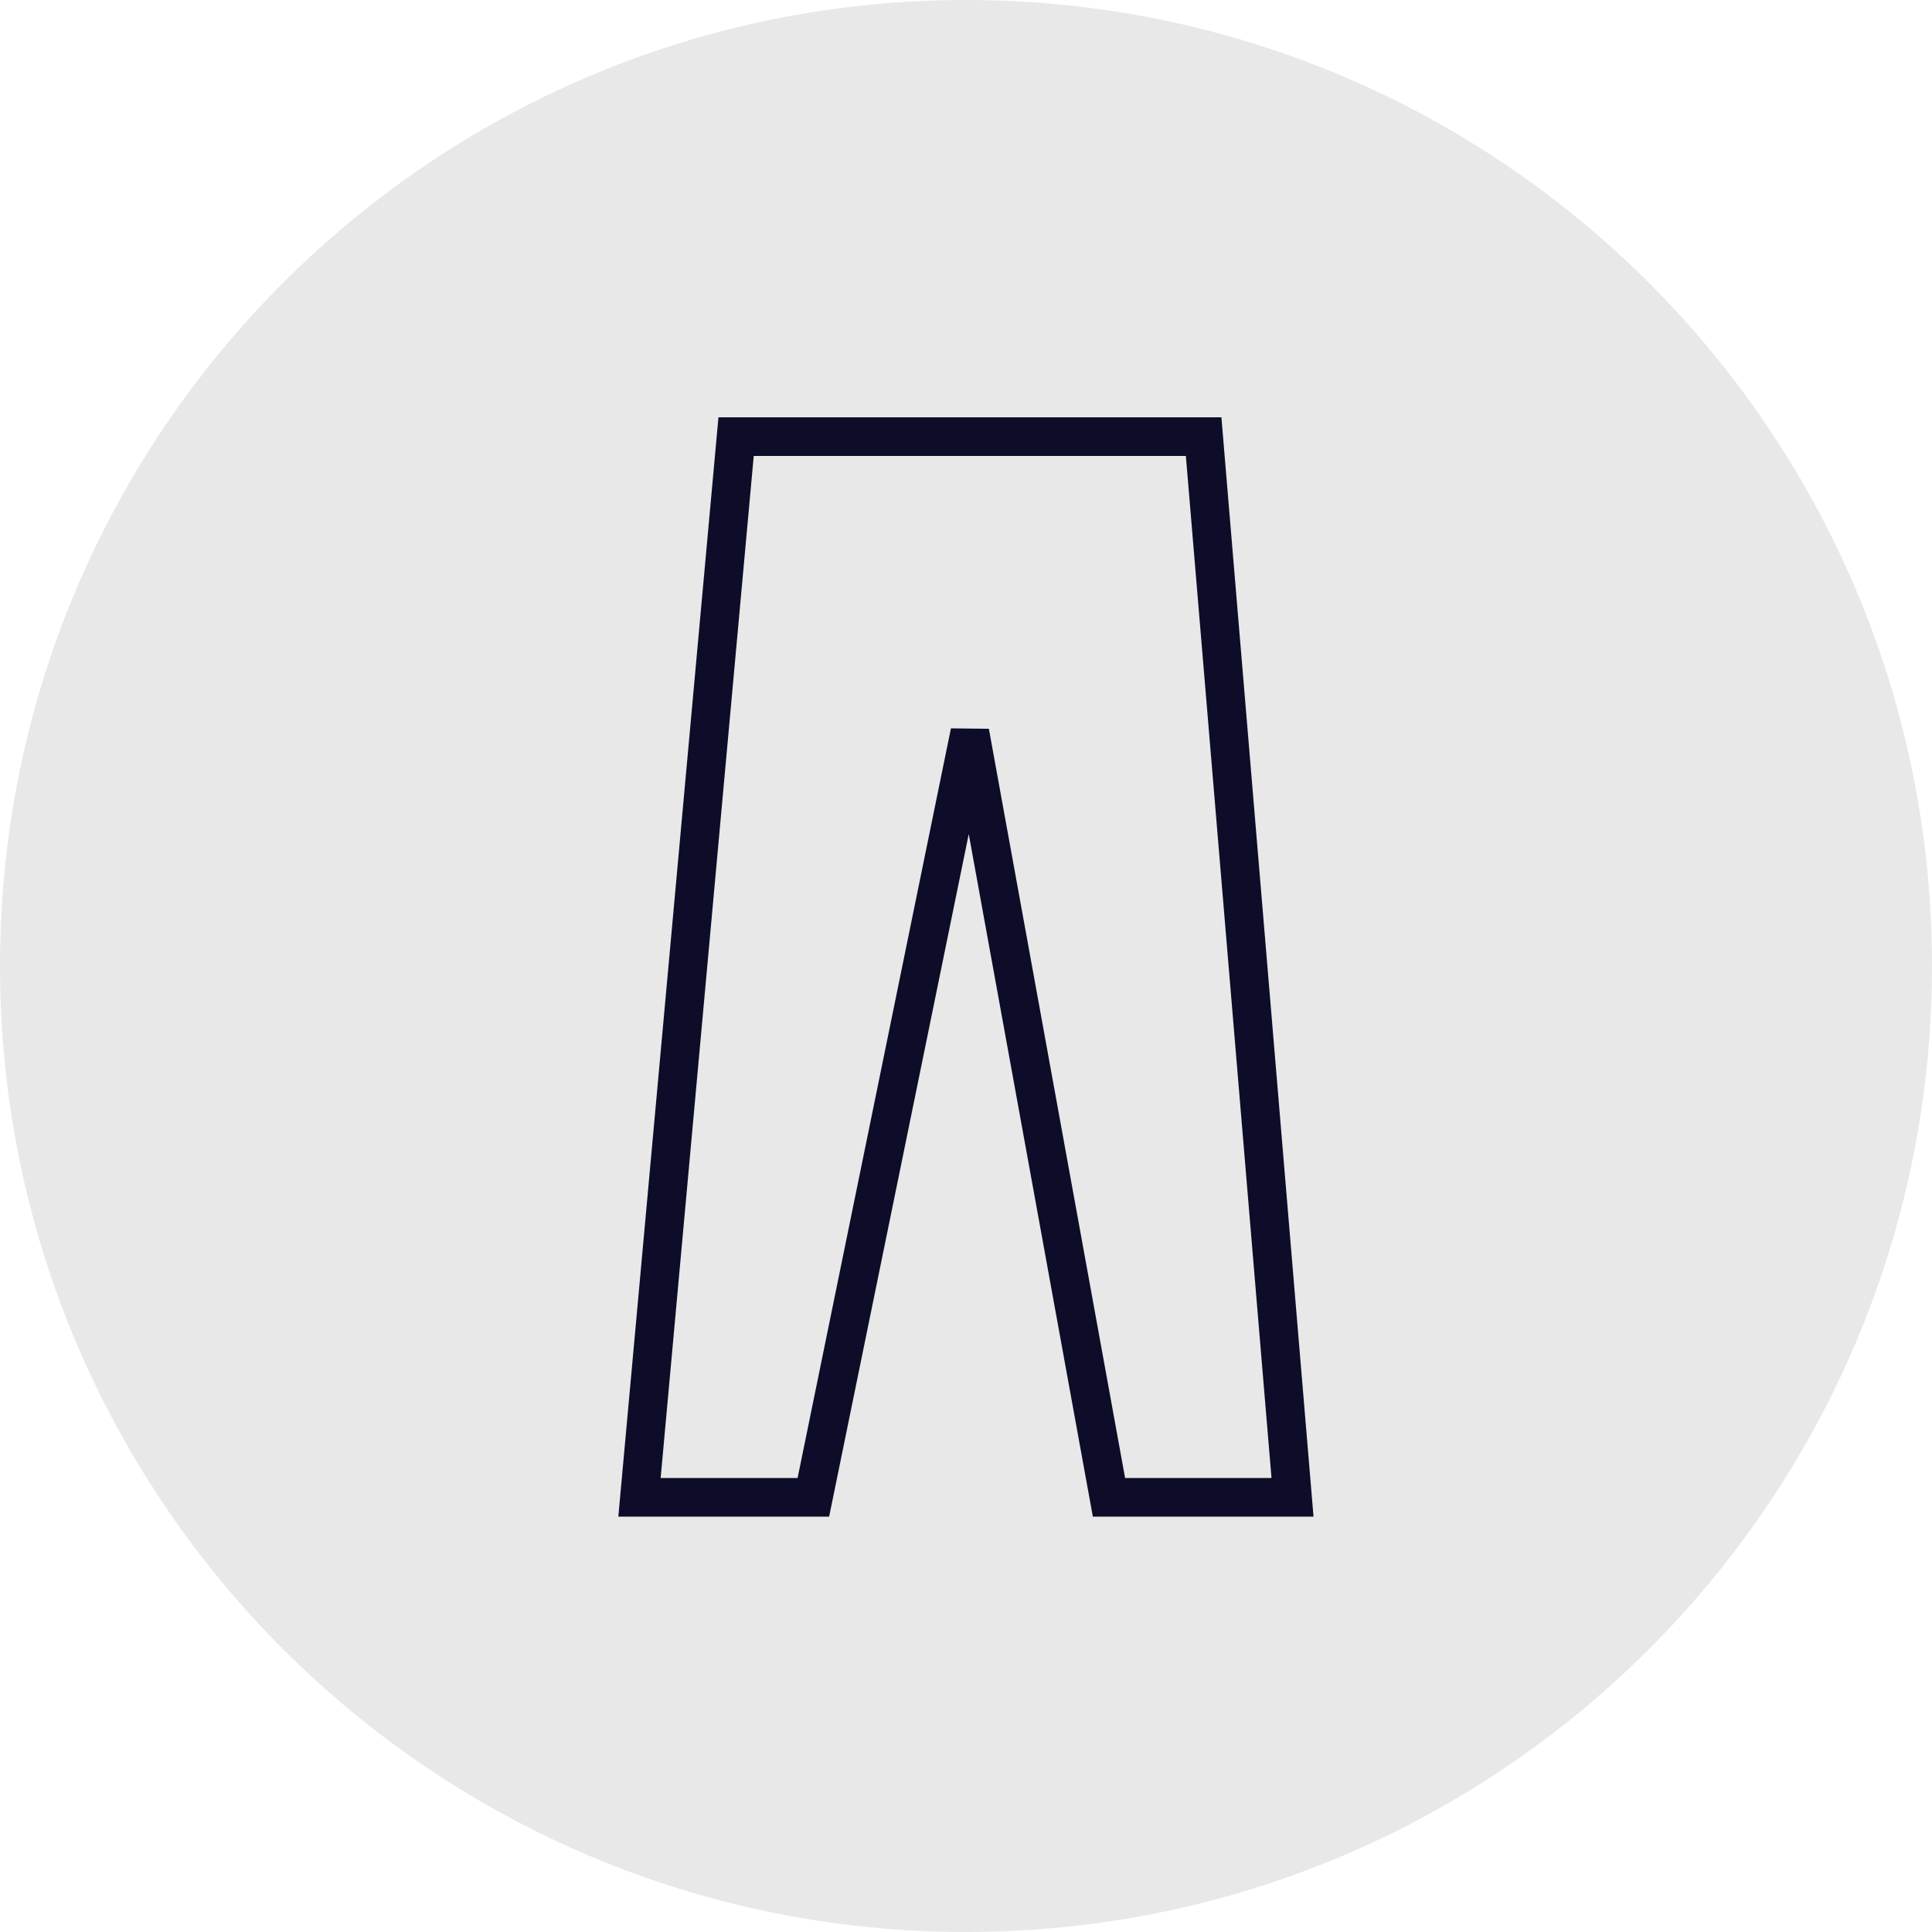
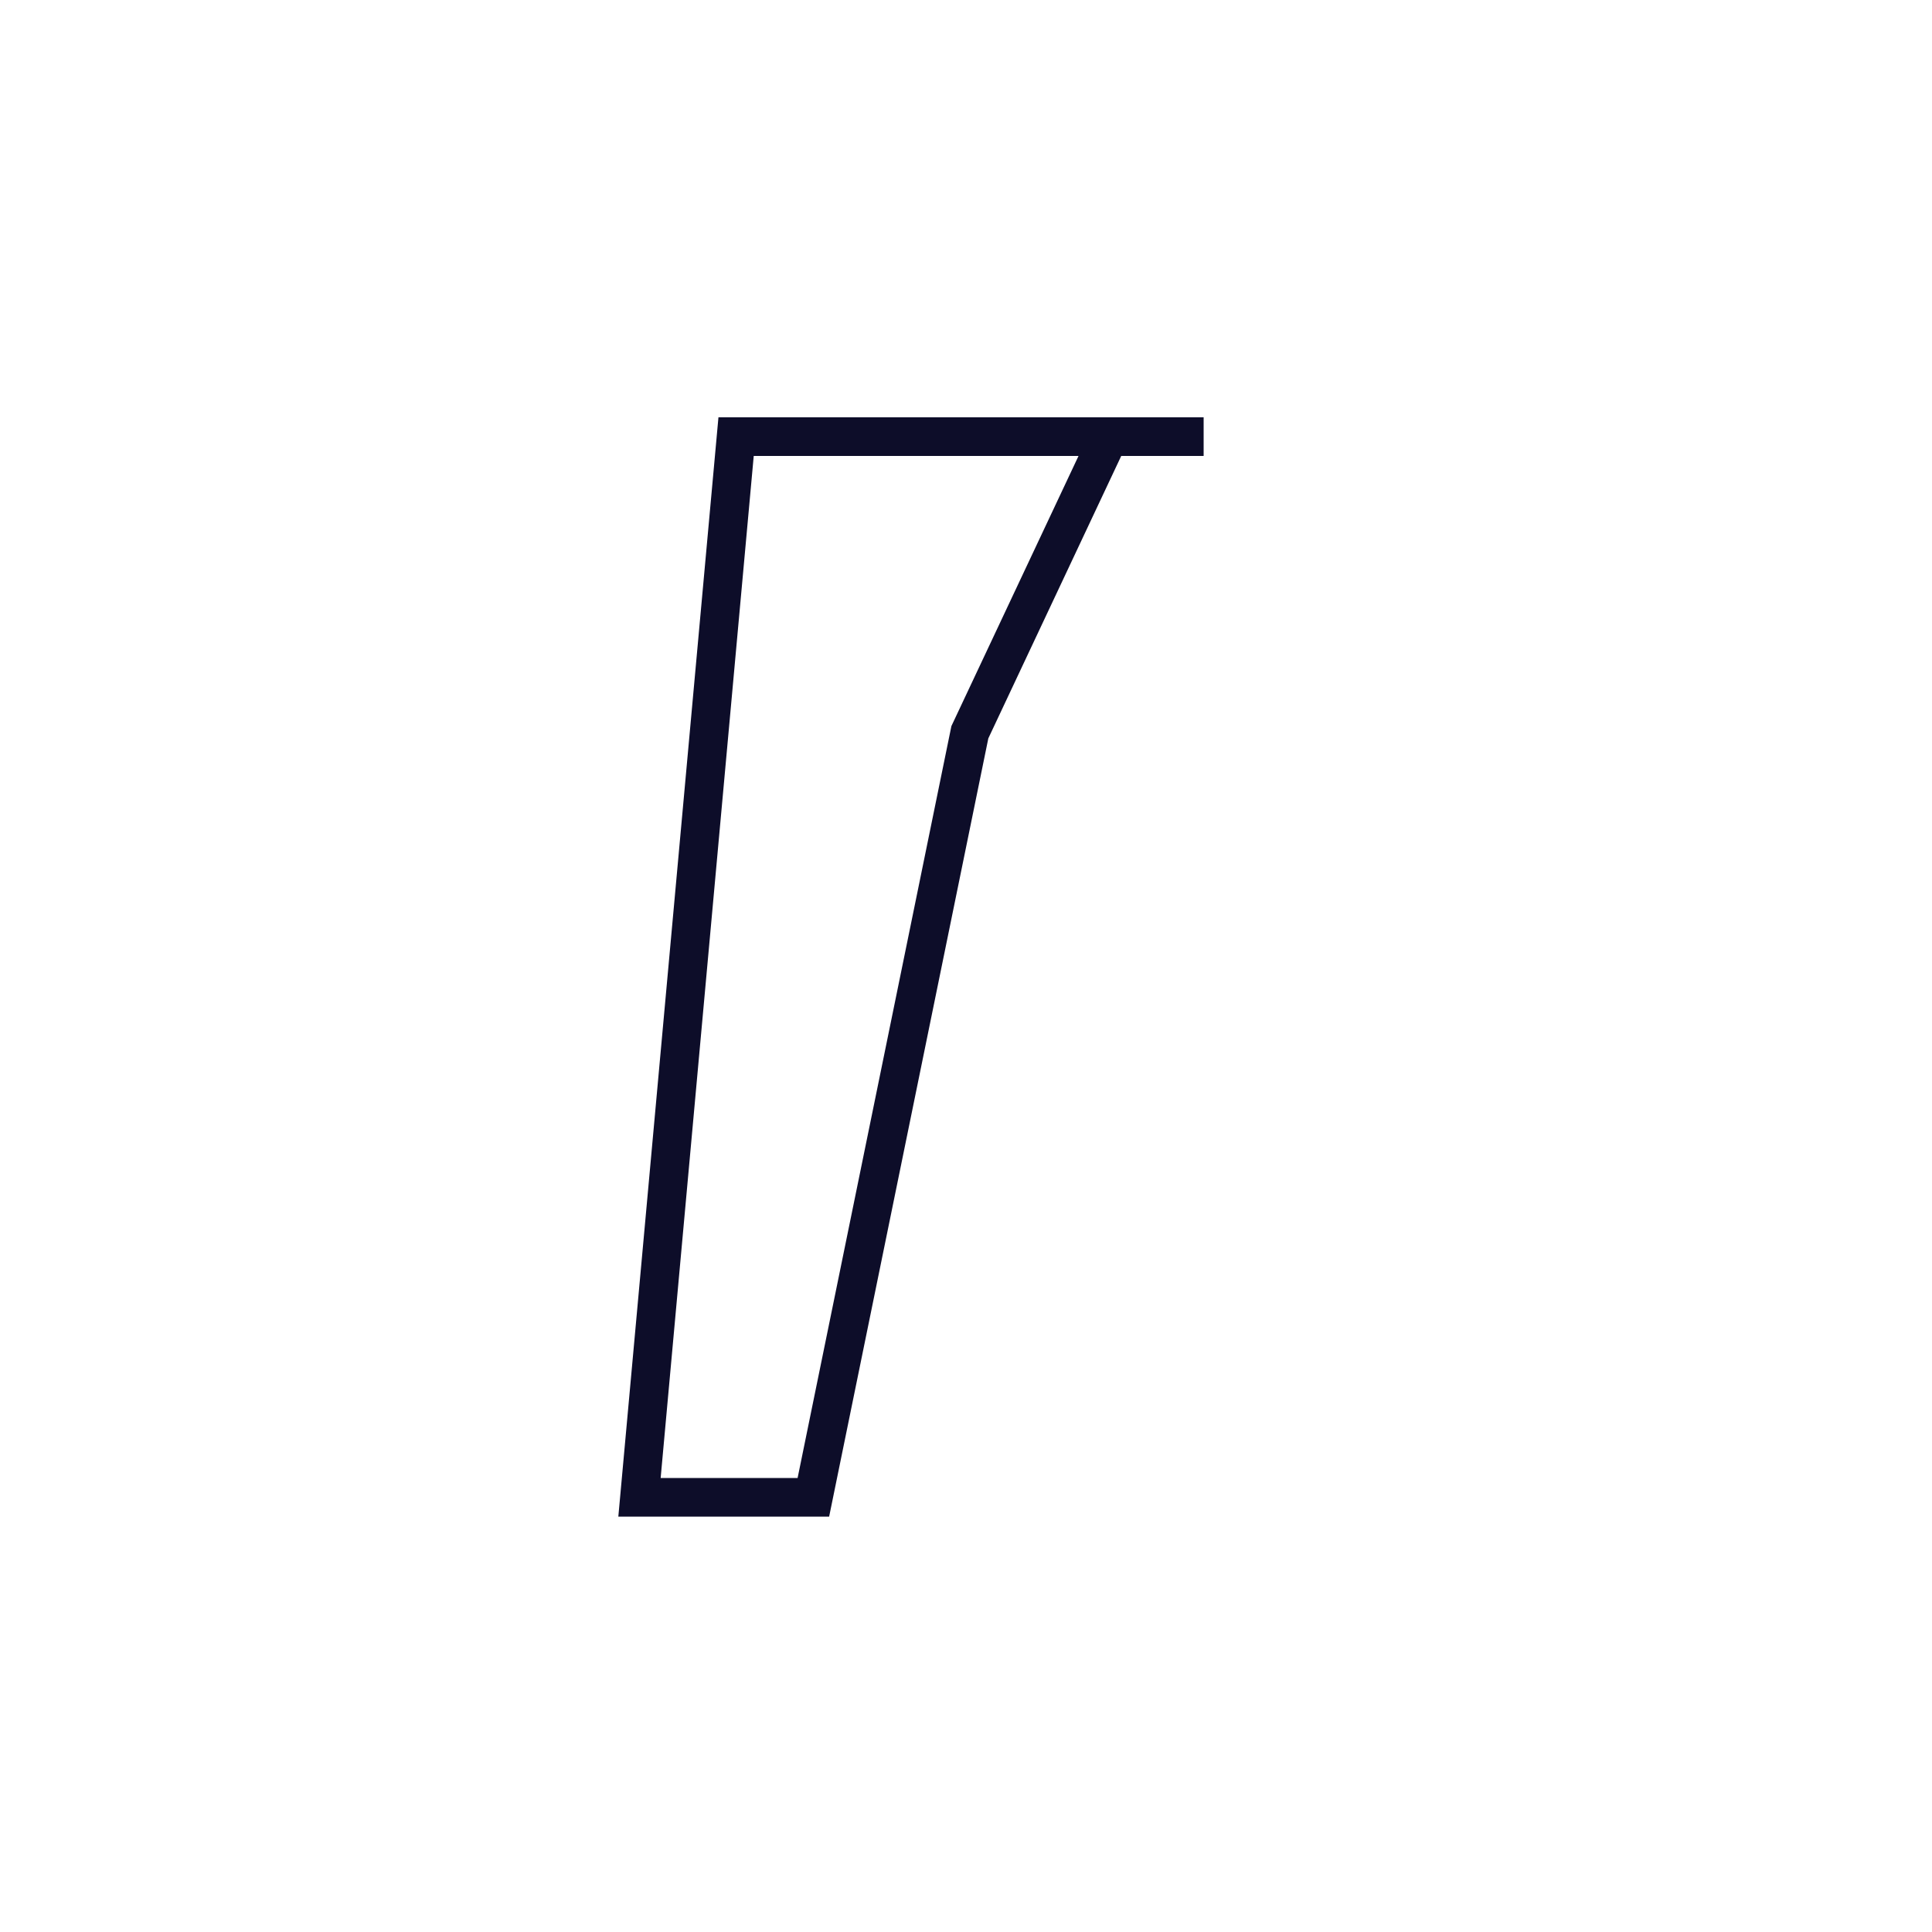
<svg xmlns="http://www.w3.org/2000/svg" width="100" height="100" viewBox="0 0 100 100" fill="none">
  <g clip-path="url(#clip0_5824_228)">
-     <path d="M50 100C77.614 100 100 77.614 100 50C100 22.386 77.614 0 50 0C22.386 0 0 22.386 0 50C0 77.614 22.386 100 50 100Z" fill="#E8E8E8" />
-     <path d="M38.2 22.6H62.3L66.9 77.5H57.4L50.2 37.9L42.1 77.5H33.1L38.1 22.6H38.2Z" stroke="#0D0D29" stroke-width="2" stroke-linecap="round" />
+     <path d="M38.2 22.6H62.3H57.4L50.2 37.9L42.1 77.5H33.1L38.1 22.6H38.2Z" stroke="#0D0D29" stroke-width="2" stroke-linecap="round" />
  </g>
  <defs>
    <clipPath id="clip0_5824_228">
      <rect width="100" height="100" fill="white" />
    </clipPath>
  </defs>
</svg>